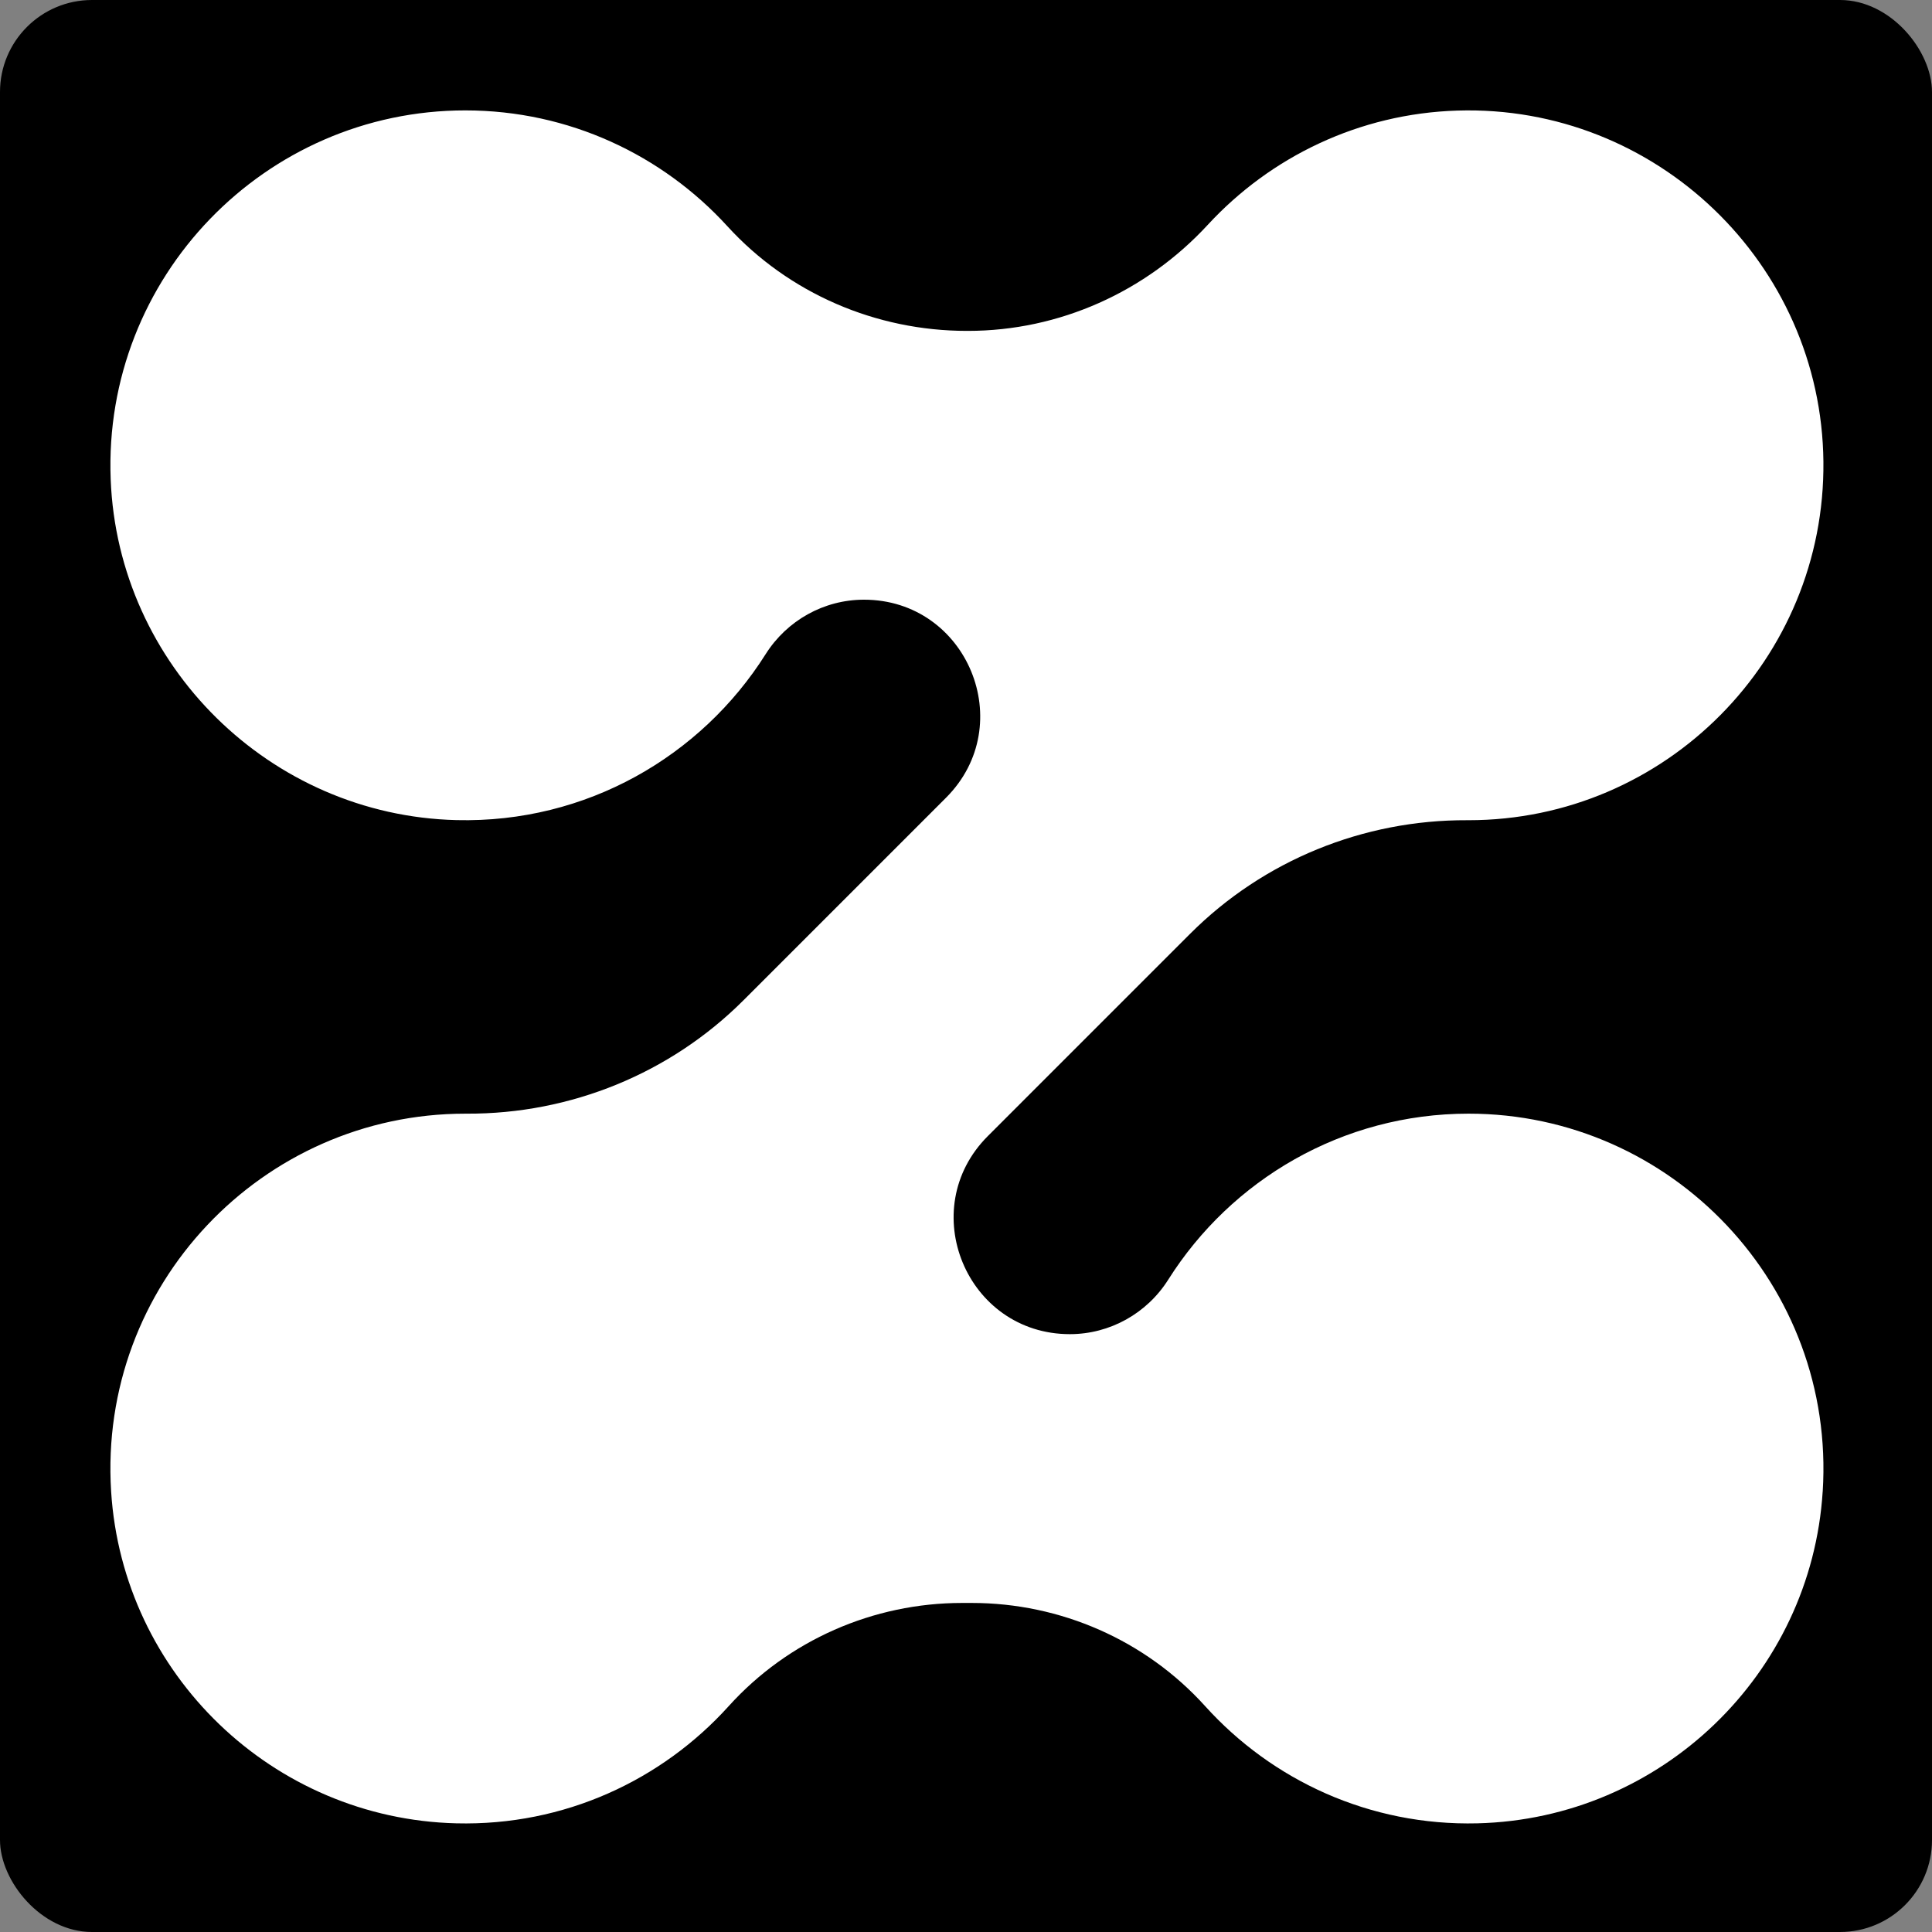
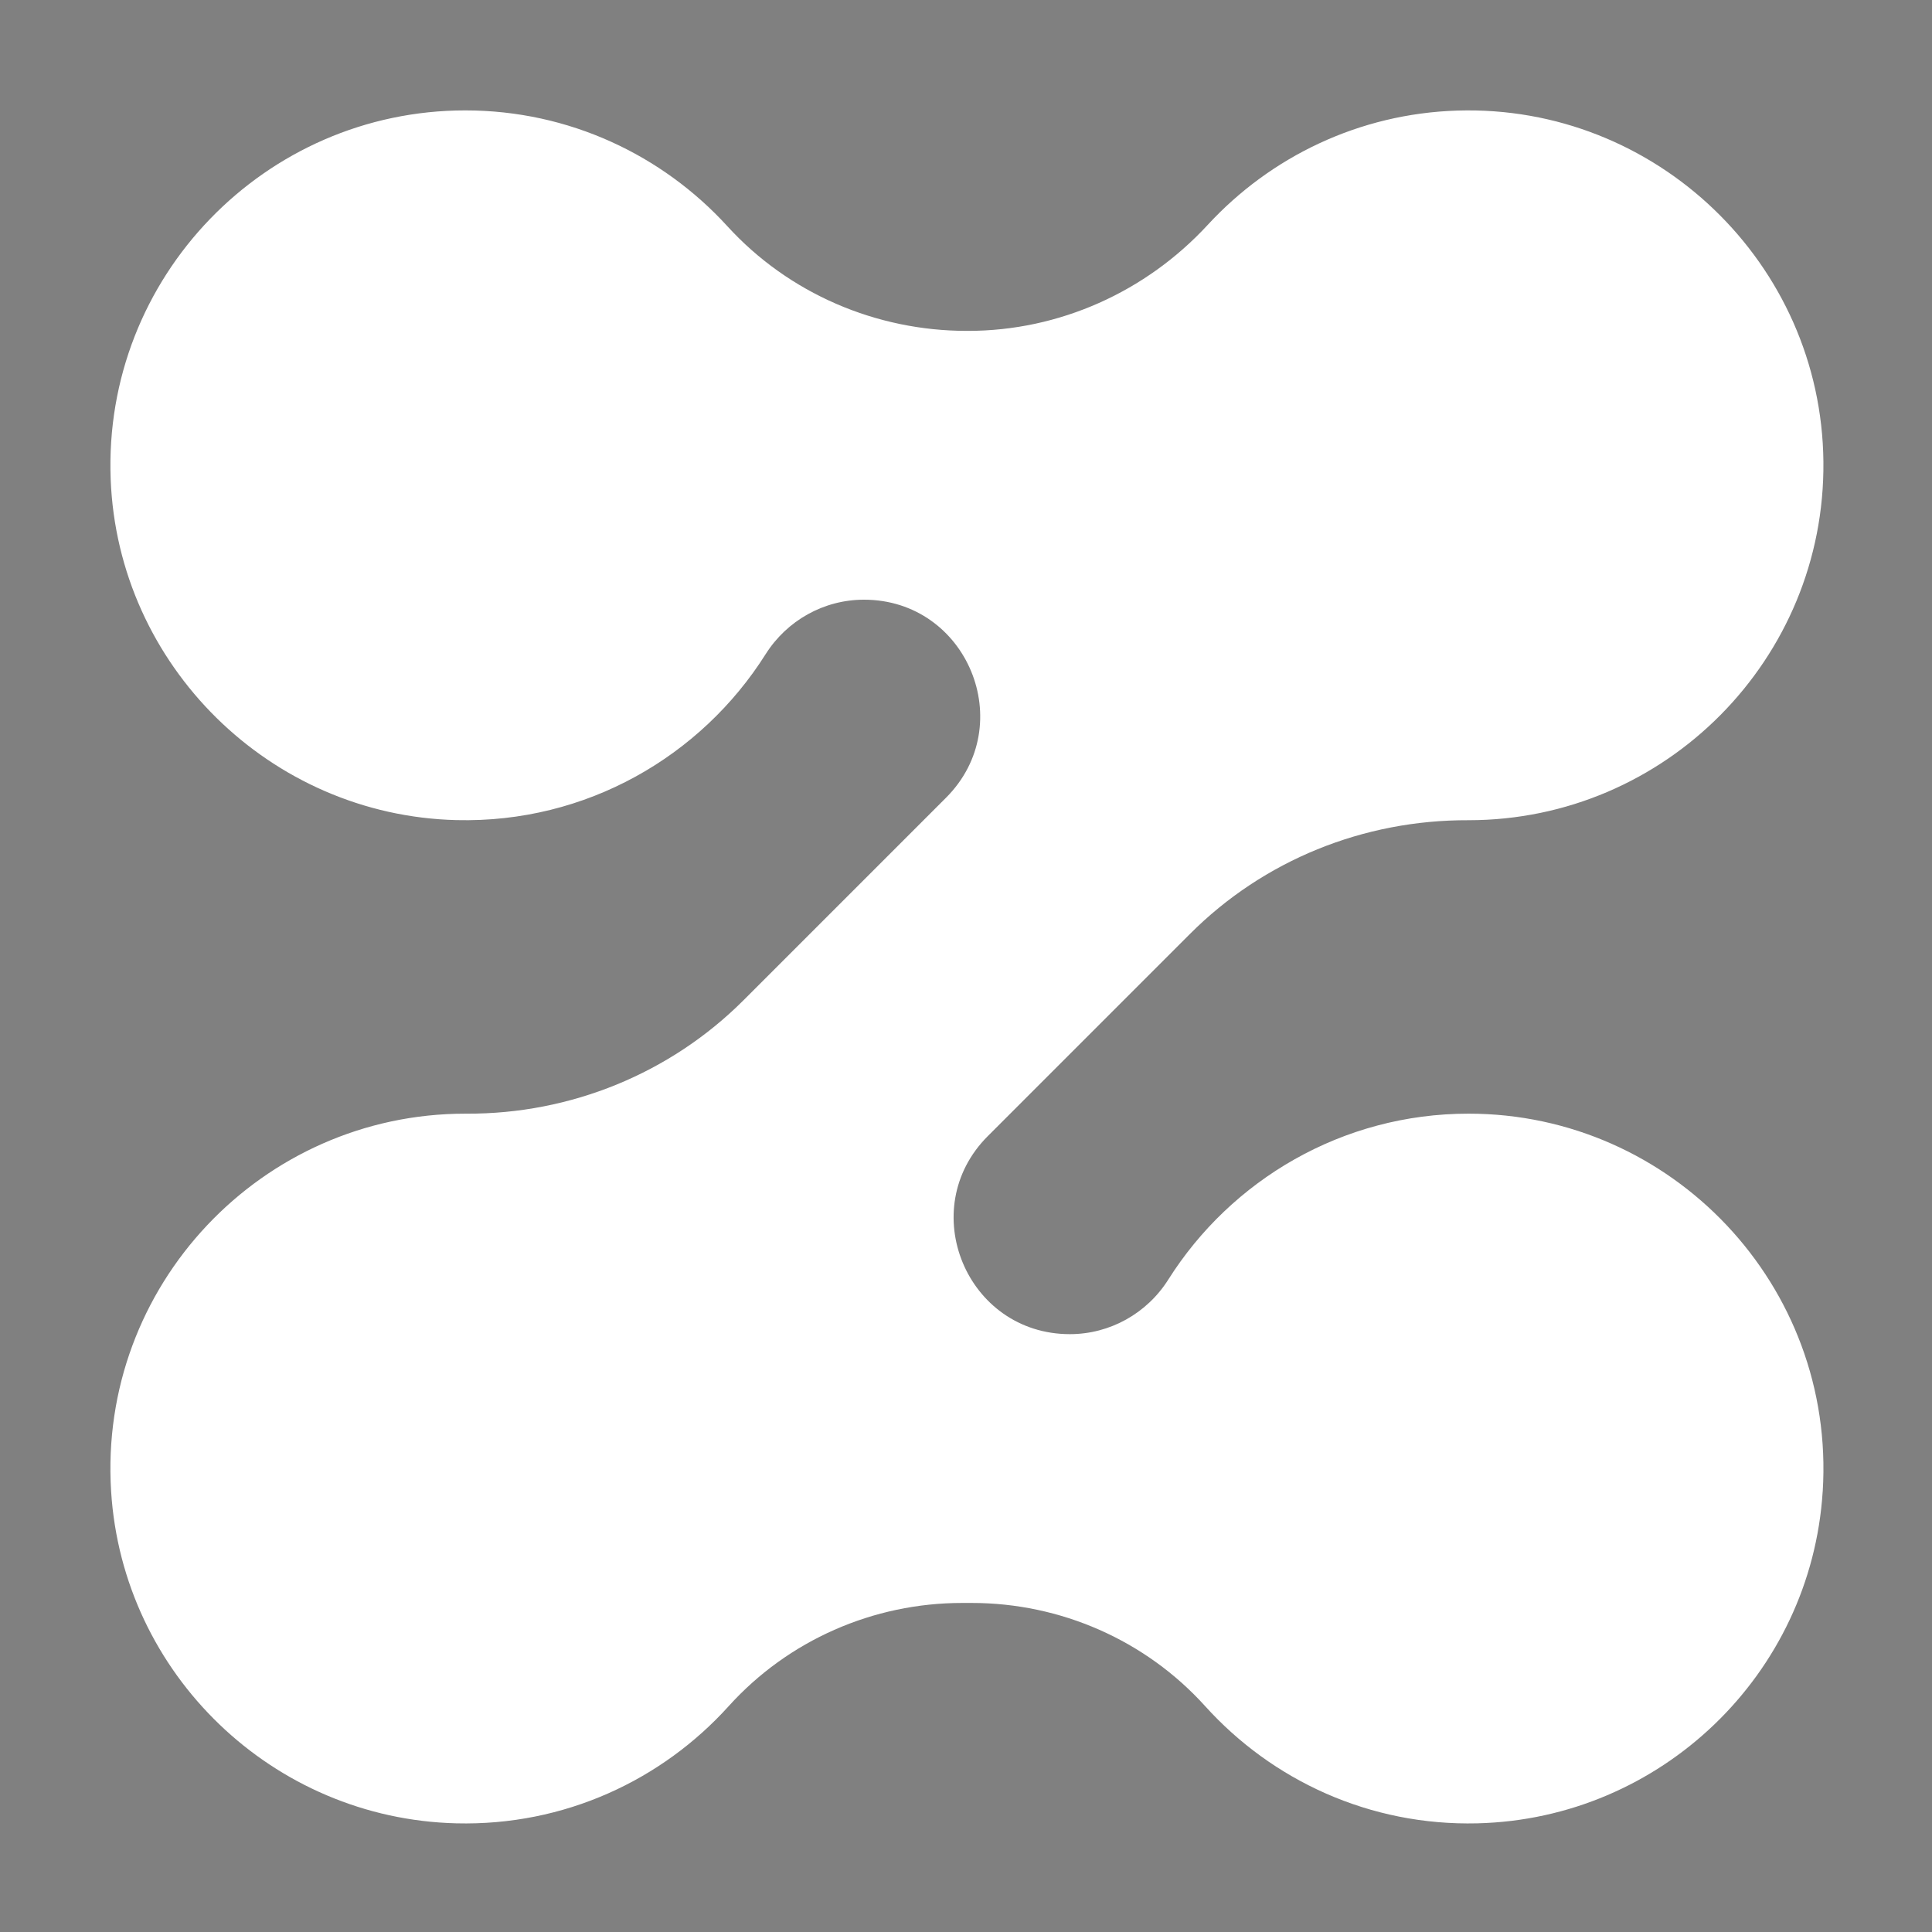
<svg xmlns="http://www.w3.org/2000/svg" width="1050" height="1050" viewBox="0 0 1050 1050" fill="none">
  <rect x="0" y="0" width="1050" height="1050" fill="#808080" stroke="none" />
-   <rect width="1050" height="1050" rx="50" fill="black" style="fill:black;fill-opacity:1;" />
-   <path d="M990.592 810.566C984.319 910.024 902.581 988.487 802.951 990.94C744.299 992.384 691.311 967.496 654.993 927.276C622.612 891.42 576.41 871.167 528.093 871.167H522.9C474.593 871.167 428.391 891.41 396.02 927.261C359.686 967.501 306.668 992.394 247.991 990.94C148.366 988.466 66.649 909.988 60.391 810.53C53.349 698.587 142.415 605.253 252.871 605.253H253.665C310.053 605.484 364.249 583.444 404.122 543.572L514.133 433.56C553.857 393.837 525.722 325.918 469.544 325.918C447.805 325.918 427.689 337.174 416.09 355.553C381.098 410.987 318.656 447.453 248.016 445.707C146.809 443.202 64.062 361.647 60.15 260.483C55.905 150.681 144.002 60 252.876 60C309.234 60 360.03 84.299 395.329 122.967C428.642 159.463 476.073 179.829 525.486 179.829H526.029C575.667 179.829 622.745 158.664 656.406 122.183C690.41 85.333 738.564 61.726 792.15 60.092C899.872 56.799 989.9 143.143 990.981 250.902C992.056 358.149 905.126 445.768 798.122 445.768H797.328C740.924 445.538 686.718 467.583 646.835 507.465L536.86 617.441C497.136 657.164 525.271 725.083 581.449 725.083C603.193 725.083 623.319 713.832 634.929 695.443C669.112 641.289 729.484 605.248 798.127 605.248C908.593 605.248 997.669 698.603 990.607 810.561H990.592V810.566Z" fill="white" style="fill:white;fill-opacity:1;" />
+   <path d="M990.592 810.566C984.319 910.024 902.581 988.487 802.951 990.94C744.299 992.384 691.311 967.496 654.993 927.276C622.612 891.42 576.41 871.167 528.093 871.167H522.9C474.593 871.167 428.391 891.41 396.02 927.261C359.686 967.501 306.668 992.394 247.991 990.94C148.366 988.466 66.649 909.988 60.391 810.53C53.349 698.587 142.415 605.253 252.871 605.253H253.665C310.053 605.484 364.249 583.444 404.122 543.572L514.133 433.56C553.857 393.837 525.722 325.918 469.544 325.918C447.805 325.918 427.689 337.174 416.09 355.553C381.098 410.987 318.656 447.453 248.016 445.707C146.809 443.202 64.062 361.647 60.15 260.483C55.905 150.681 144.002 60 252.876 60C309.234 60 360.03 84.299 395.329 122.967C428.642 159.463 476.073 179.829 525.486 179.829H526.029C575.667 179.829 622.745 158.664 656.406 122.183C690.41 85.333 738.564 61.726 792.15 60.092C899.872 56.799 989.9 143.143 990.981 250.902C992.056 358.149 905.126 445.768 798.122 445.768C740.924 445.538 686.718 467.583 646.835 507.465L536.86 617.441C497.136 657.164 525.271 725.083 581.449 725.083C603.193 725.083 623.319 713.832 634.929 695.443C669.112 641.289 729.484 605.248 798.127 605.248C908.593 605.248 997.669 698.603 990.607 810.561H990.592V810.566Z" fill="white" style="fill:white;fill-opacity:1;" />
</svg>